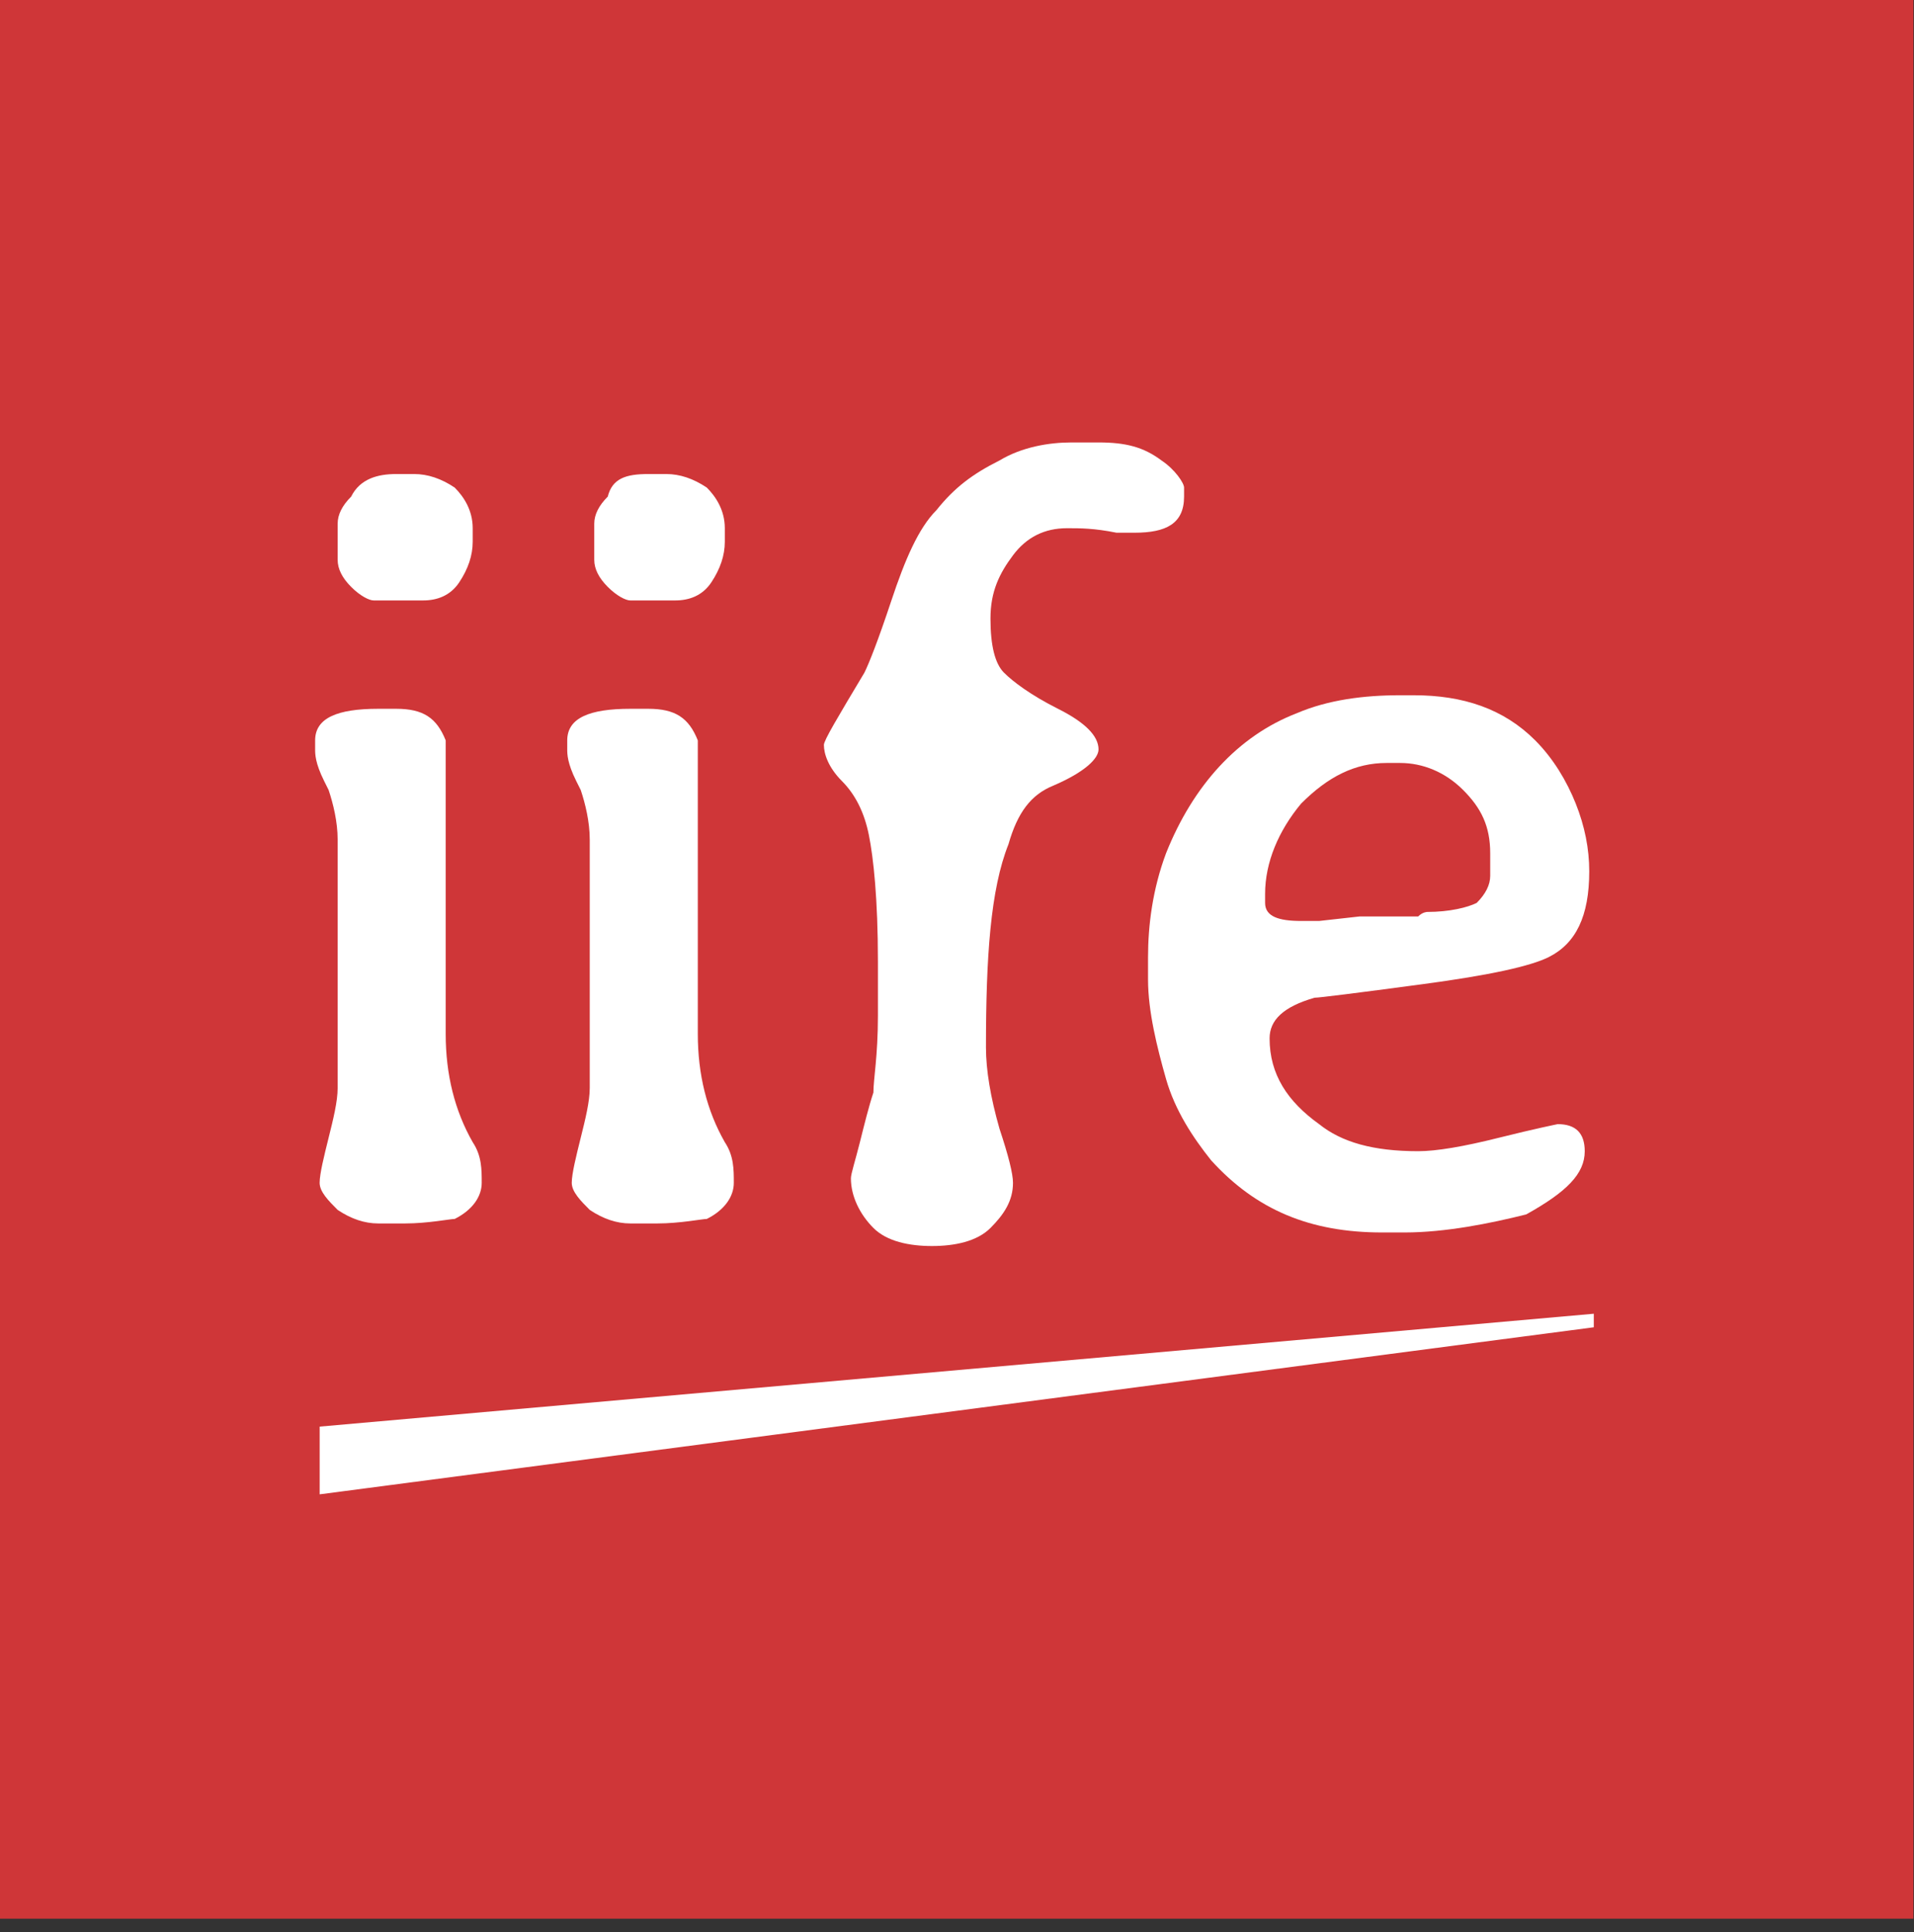
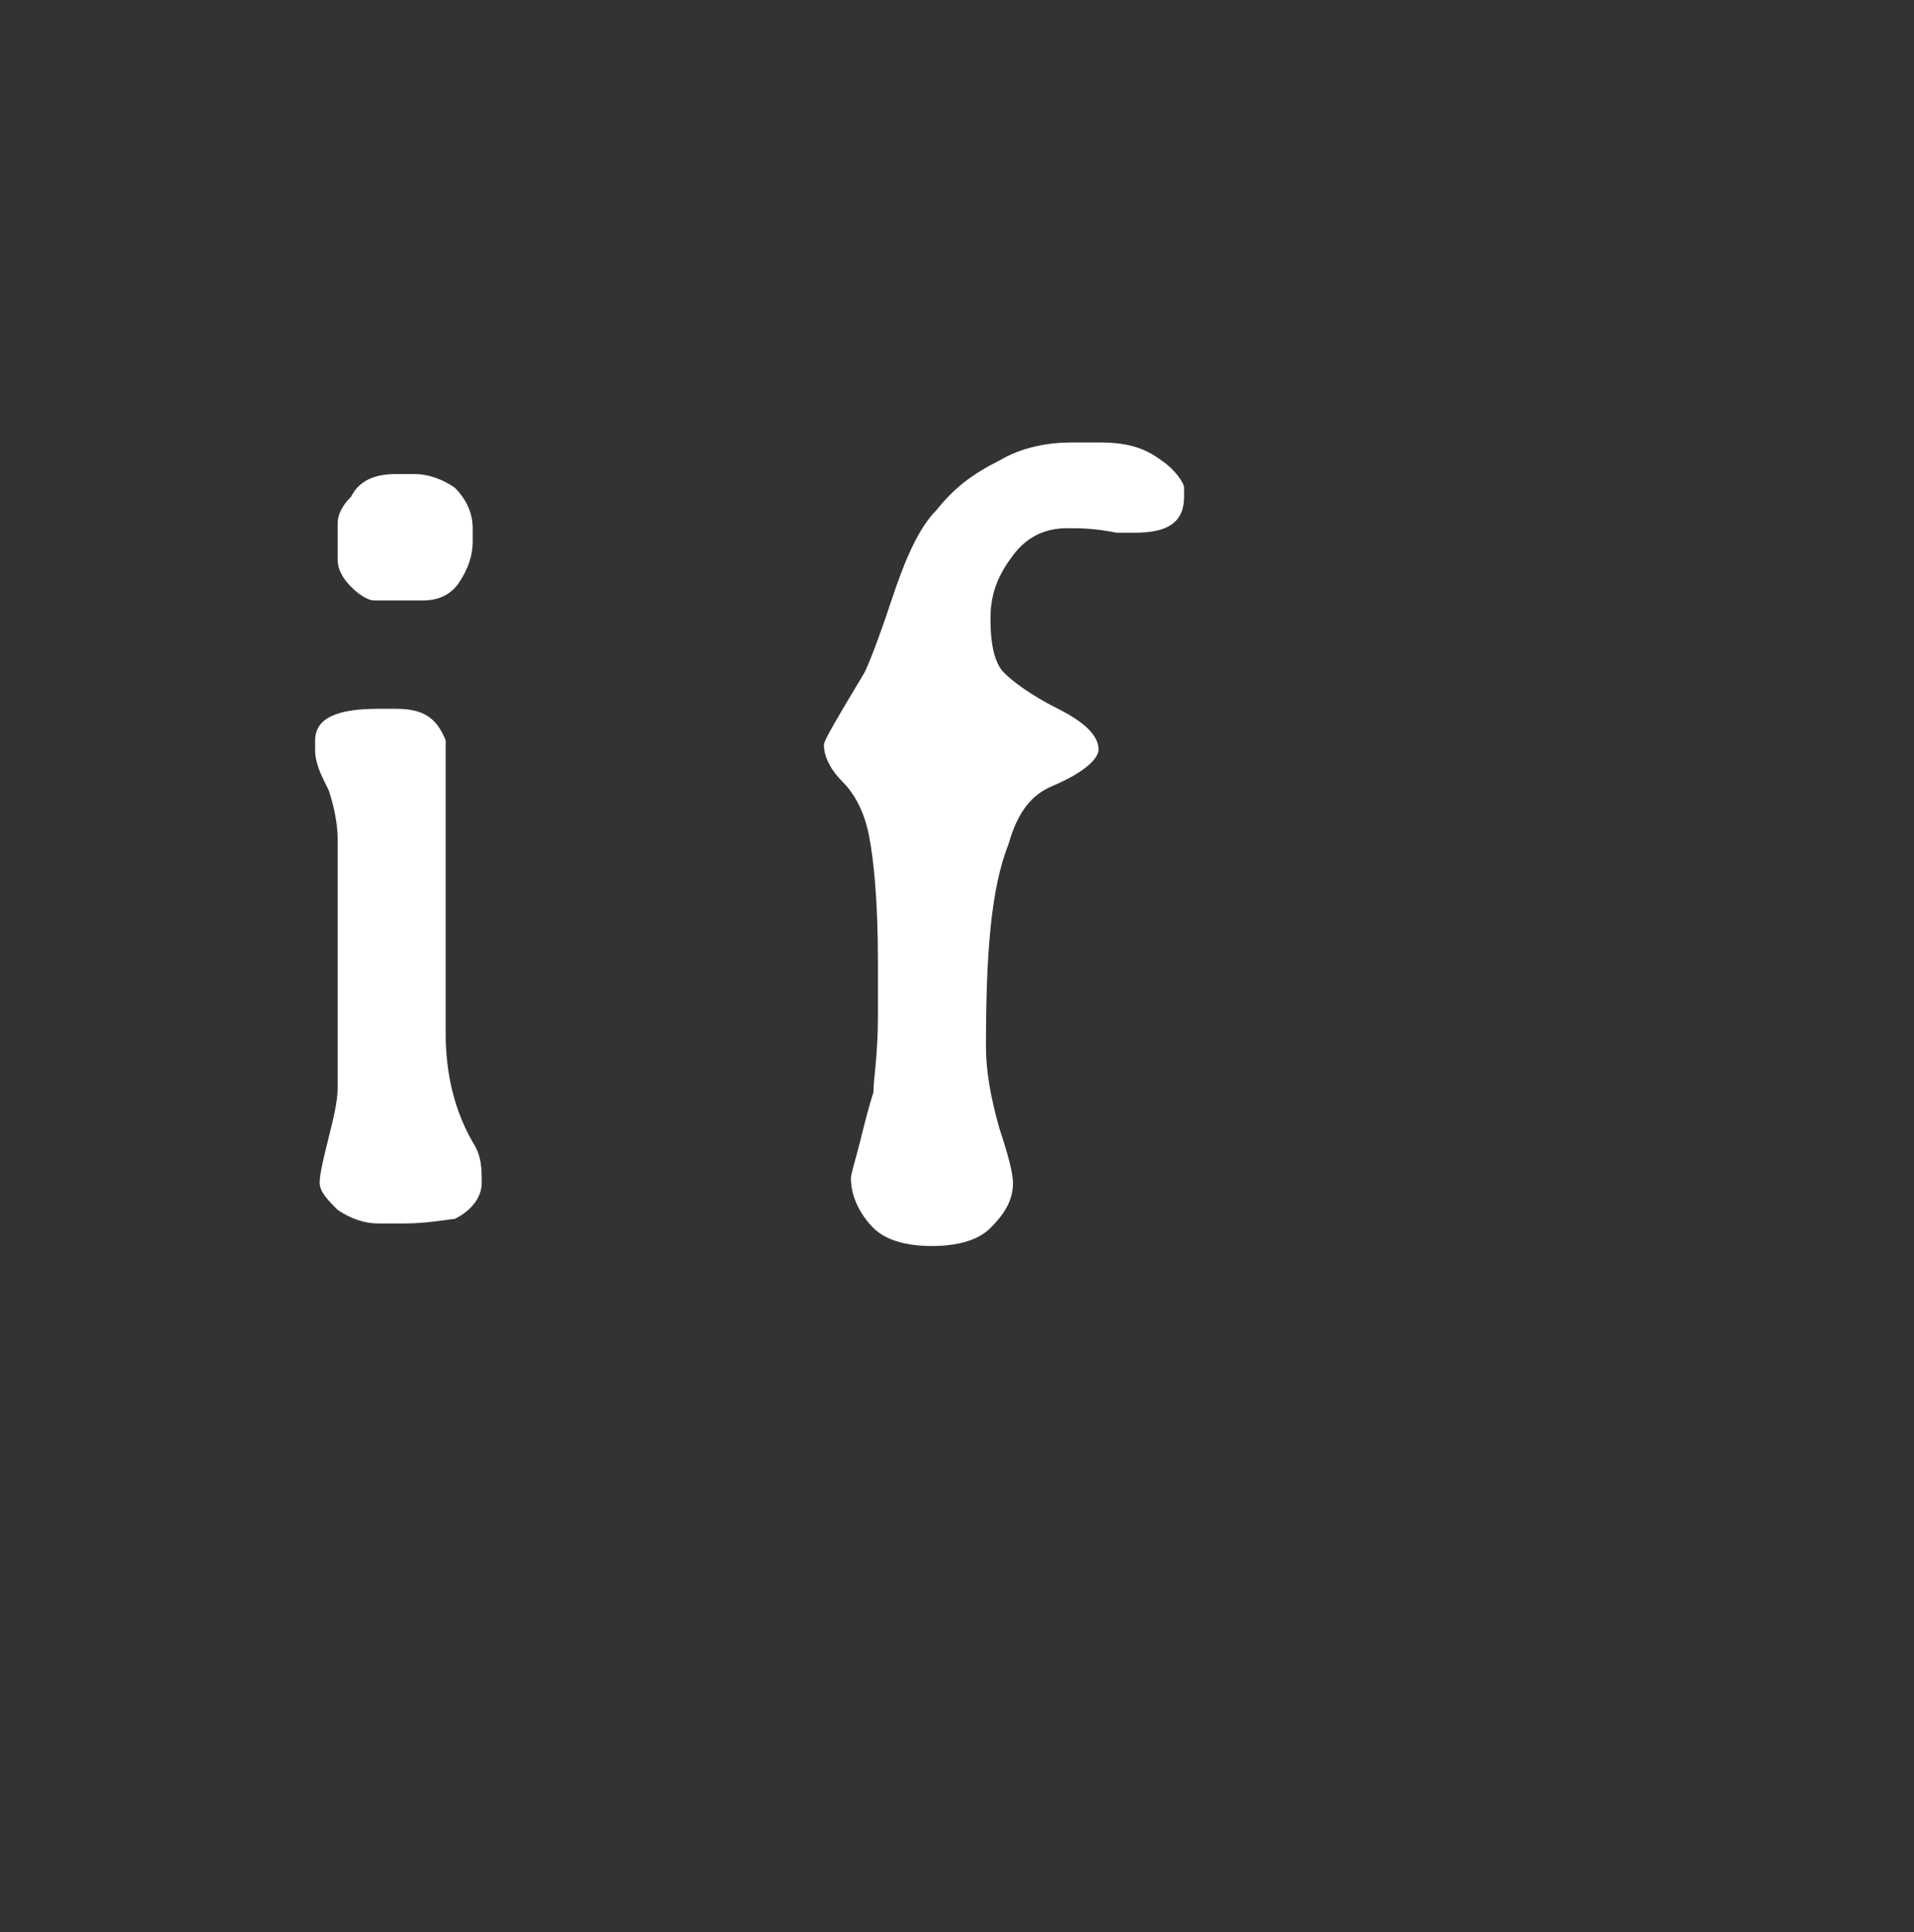
<svg xmlns="http://www.w3.org/2000/svg" width="107" height="108" viewBox="0 0 107 108" fill="none">
  <rect x="0" y="0" width="107" height="108" fill="#333333" stroke="none" />
-   <path d="M106.967 0H0V107.241H106.967V0Z" fill="#CF3638" />
-   <path d="M36.241 26.495H37.248C38.003 26.495 38.758 26.747 39.513 27.252C40.017 27.757 40.52 28.514 40.52 29.523V30.28C40.52 31.037 40.268 31.794 39.765 32.551C39.262 33.308 38.507 33.56 37.751 33.56H37.248H36.241C35.99 33.56 35.738 33.56 35.235 33.56C34.983 33.56 34.48 33.308 33.976 32.803C33.473 32.299 33.221 31.794 33.221 31.289C33.221 31.037 33.221 31.037 33.221 31.037V30.532V30.28V29.271C33.221 28.766 33.473 28.261 33.976 27.757C34.228 26.747 34.983 26.495 36.241 26.495ZM36.745 68.382H35.235C34.48 68.382 33.724 68.13 32.969 67.625C32.466 67.121 31.963 66.616 31.963 66.111C31.963 65.607 32.214 64.597 32.466 63.588C32.718 62.579 32.969 61.569 32.969 60.812V60.055V58.541V57.28V56.523V46.934C32.969 45.925 32.718 44.915 32.466 44.158L32.214 43.654C31.711 42.644 31.711 42.14 31.711 41.887V41.383C31.711 40.121 32.969 39.616 35.235 39.616H36.241C37.751 39.616 38.507 40.121 39.01 41.383C39.01 41.635 39.01 43.401 39.01 46.682V53.495V55.513V57.784C39.01 60.055 39.513 62.074 40.52 63.84C41.023 64.597 41.023 65.354 41.023 66.111C41.023 66.868 40.52 67.625 39.513 68.13C39.262 68.13 38.003 68.382 36.745 68.382Z" fill="white" />
  <path d="M22.148 26.495H23.154C23.909 26.495 24.665 26.747 25.419 27.252C25.923 27.757 26.426 28.514 26.426 29.523V30.28C26.426 31.037 26.175 31.794 25.671 32.551C25.168 33.308 24.413 33.56 23.658 33.56H23.154H21.896C21.644 33.56 21.392 33.56 20.889 33.56C20.637 33.56 20.134 33.308 19.631 32.803C19.127 32.299 18.876 31.794 18.876 31.289C18.876 31.037 18.876 31.037 18.876 31.037V30.532V30.28V29.271C18.876 28.766 19.127 28.261 19.631 27.757C20.134 26.747 21.141 26.495 22.148 26.495ZM22.651 68.382H21.141C20.386 68.382 19.631 68.13 18.876 67.625C18.372 67.121 17.869 66.616 17.869 66.111C17.869 65.607 18.121 64.597 18.372 63.588C18.624 62.579 18.876 61.569 18.876 60.812V60.055V58.541V57.28V56.523V46.934C18.876 45.925 18.624 44.915 18.372 44.158L18.121 43.654C17.617 42.644 17.617 42.14 17.617 41.887V41.383C17.617 40.121 18.876 39.616 21.141 39.616H22.148C23.658 39.616 24.413 40.121 24.916 41.383C24.916 41.635 24.916 43.401 24.916 46.682V53.495V55.513V57.784C24.916 60.055 25.419 62.074 26.426 63.84C26.93 64.597 26.93 65.354 26.93 66.111C26.93 66.868 26.426 67.625 25.419 68.13C25.168 68.13 23.909 68.382 22.651 68.382Z" fill="white" />
  <path d="M59.65 29.523C58.391 29.523 57.385 30.027 56.63 31.037C55.874 32.046 55.371 33.056 55.371 34.569C55.371 36.084 55.623 37.093 56.126 37.597C56.63 38.102 57.636 38.859 59.146 39.616C60.657 40.373 61.412 41.13 61.412 41.887C61.412 42.392 60.657 43.149 58.895 43.906C57.636 44.41 56.881 45.42 56.378 47.186C55.371 49.709 55.119 53.494 55.119 58.541C55.119 59.803 55.371 61.317 55.874 63.083C56.378 64.597 56.63 65.606 56.63 66.111C56.63 67.12 56.126 67.877 55.371 68.634C54.616 69.391 53.358 69.644 52.099 69.644C50.841 69.644 49.582 69.391 48.827 68.634C48.072 67.877 47.569 66.868 47.569 65.859C47.569 65.606 47.82 64.849 48.072 63.84C48.324 62.831 48.575 61.821 48.827 61.064C48.827 60.307 49.079 59.046 49.079 56.775V55.261V53.747C49.079 50.214 48.827 47.943 48.575 46.681C48.324 45.42 47.82 44.41 47.065 43.653C46.31 42.896 46.059 42.139 46.059 41.635C46.059 41.382 46.814 40.121 48.324 37.597C48.575 37.093 49.079 35.831 49.834 33.56C50.589 31.289 51.344 29.523 52.351 28.514C53.358 27.252 54.364 26.495 55.874 25.738C57.133 24.981 58.643 24.729 59.901 24.729H61.412C62.922 24.729 63.928 24.981 64.935 25.738C65.69 26.242 66.194 27 66.194 27.252V27.756C66.194 29.27 65.187 29.775 63.425 29.775C63.173 29.775 62.922 29.775 62.418 29.775C61.16 29.523 60.405 29.523 59.65 29.523Z" fill="white" />
-   <path d="M79.784 50.971C81.043 50.971 82.049 50.718 82.553 50.466C83.056 49.962 83.308 49.457 83.308 48.952V47.691C83.308 46.176 82.805 45.167 81.798 44.158C80.791 43.148 79.532 42.644 78.274 42.644H77.519C75.757 42.644 74.247 43.401 72.737 44.915C71.478 46.429 70.724 48.195 70.724 49.962V50.466C70.724 51.223 71.478 51.475 72.737 51.475H73.492H73.744L76.009 51.223H77.519H78.526C78.778 51.223 79.029 51.223 79.281 51.223C79.532 50.971 79.784 50.971 79.784 50.971ZM78.526 68.886H77.267C73.24 68.886 70.22 67.625 67.703 64.849C66.696 63.587 65.69 62.074 65.186 60.307C64.683 58.541 64.18 56.522 64.18 54.756V53.494C64.18 51.728 64.431 49.709 65.186 47.691C66.696 43.906 69.213 41.13 72.485 39.868C74.247 39.111 76.261 38.859 78.274 38.859H79.029C81.798 38.859 84.063 39.616 85.825 41.382C86.832 42.392 87.587 43.653 88.09 44.915C88.593 46.176 88.845 47.438 88.845 48.7C88.845 51.223 88.09 52.737 86.58 53.494C85.573 53.999 83.308 54.504 79.532 55.008C75.757 55.513 73.744 55.765 73.492 55.765C71.73 56.27 70.975 57.027 70.975 58.036C70.975 60.055 71.982 61.569 73.744 62.831C75.002 63.84 76.764 64.344 79.281 64.344C80.288 64.344 81.798 64.092 83.811 63.587C85.825 63.083 87.083 62.831 87.083 62.831C88.09 62.831 88.593 63.335 88.593 64.344C88.593 65.606 87.587 66.615 85.321 67.877C83.308 68.382 80.791 68.886 78.526 68.886Z" fill="white" />
-   <path d="M17.871 83.522L89.099 74.185V73.428L17.871 79.737V83.522Z" fill="white" />
</svg>